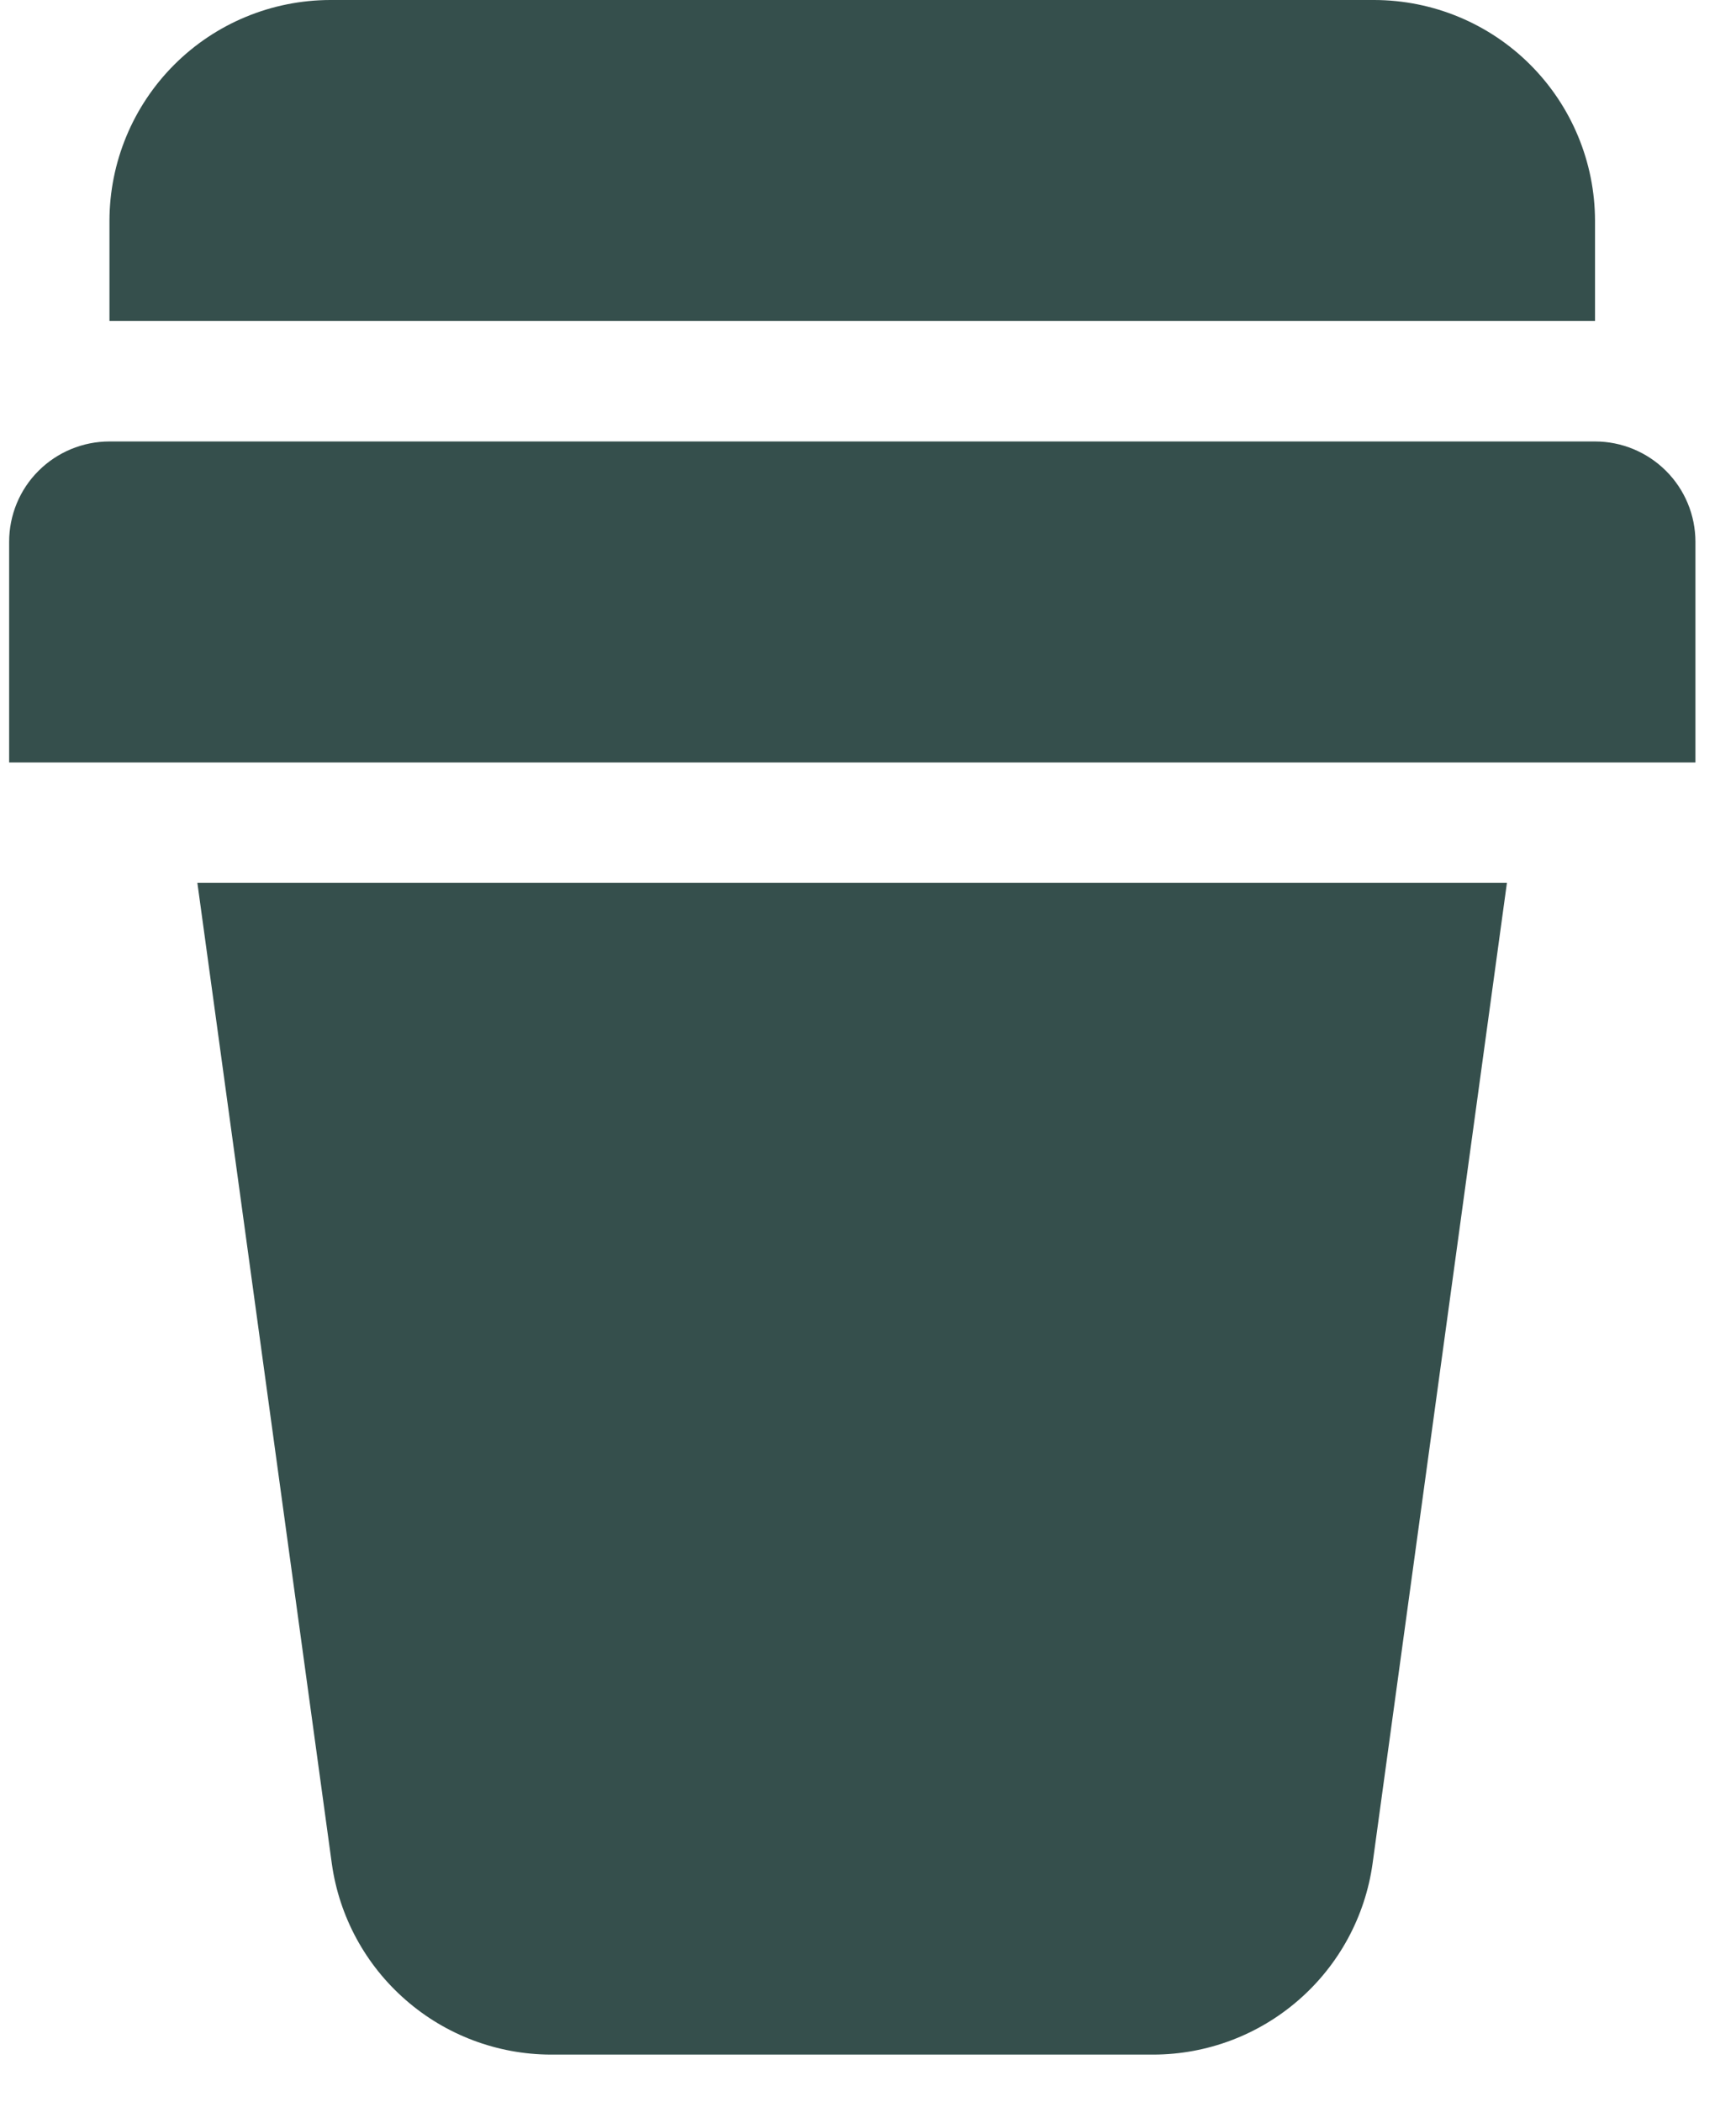
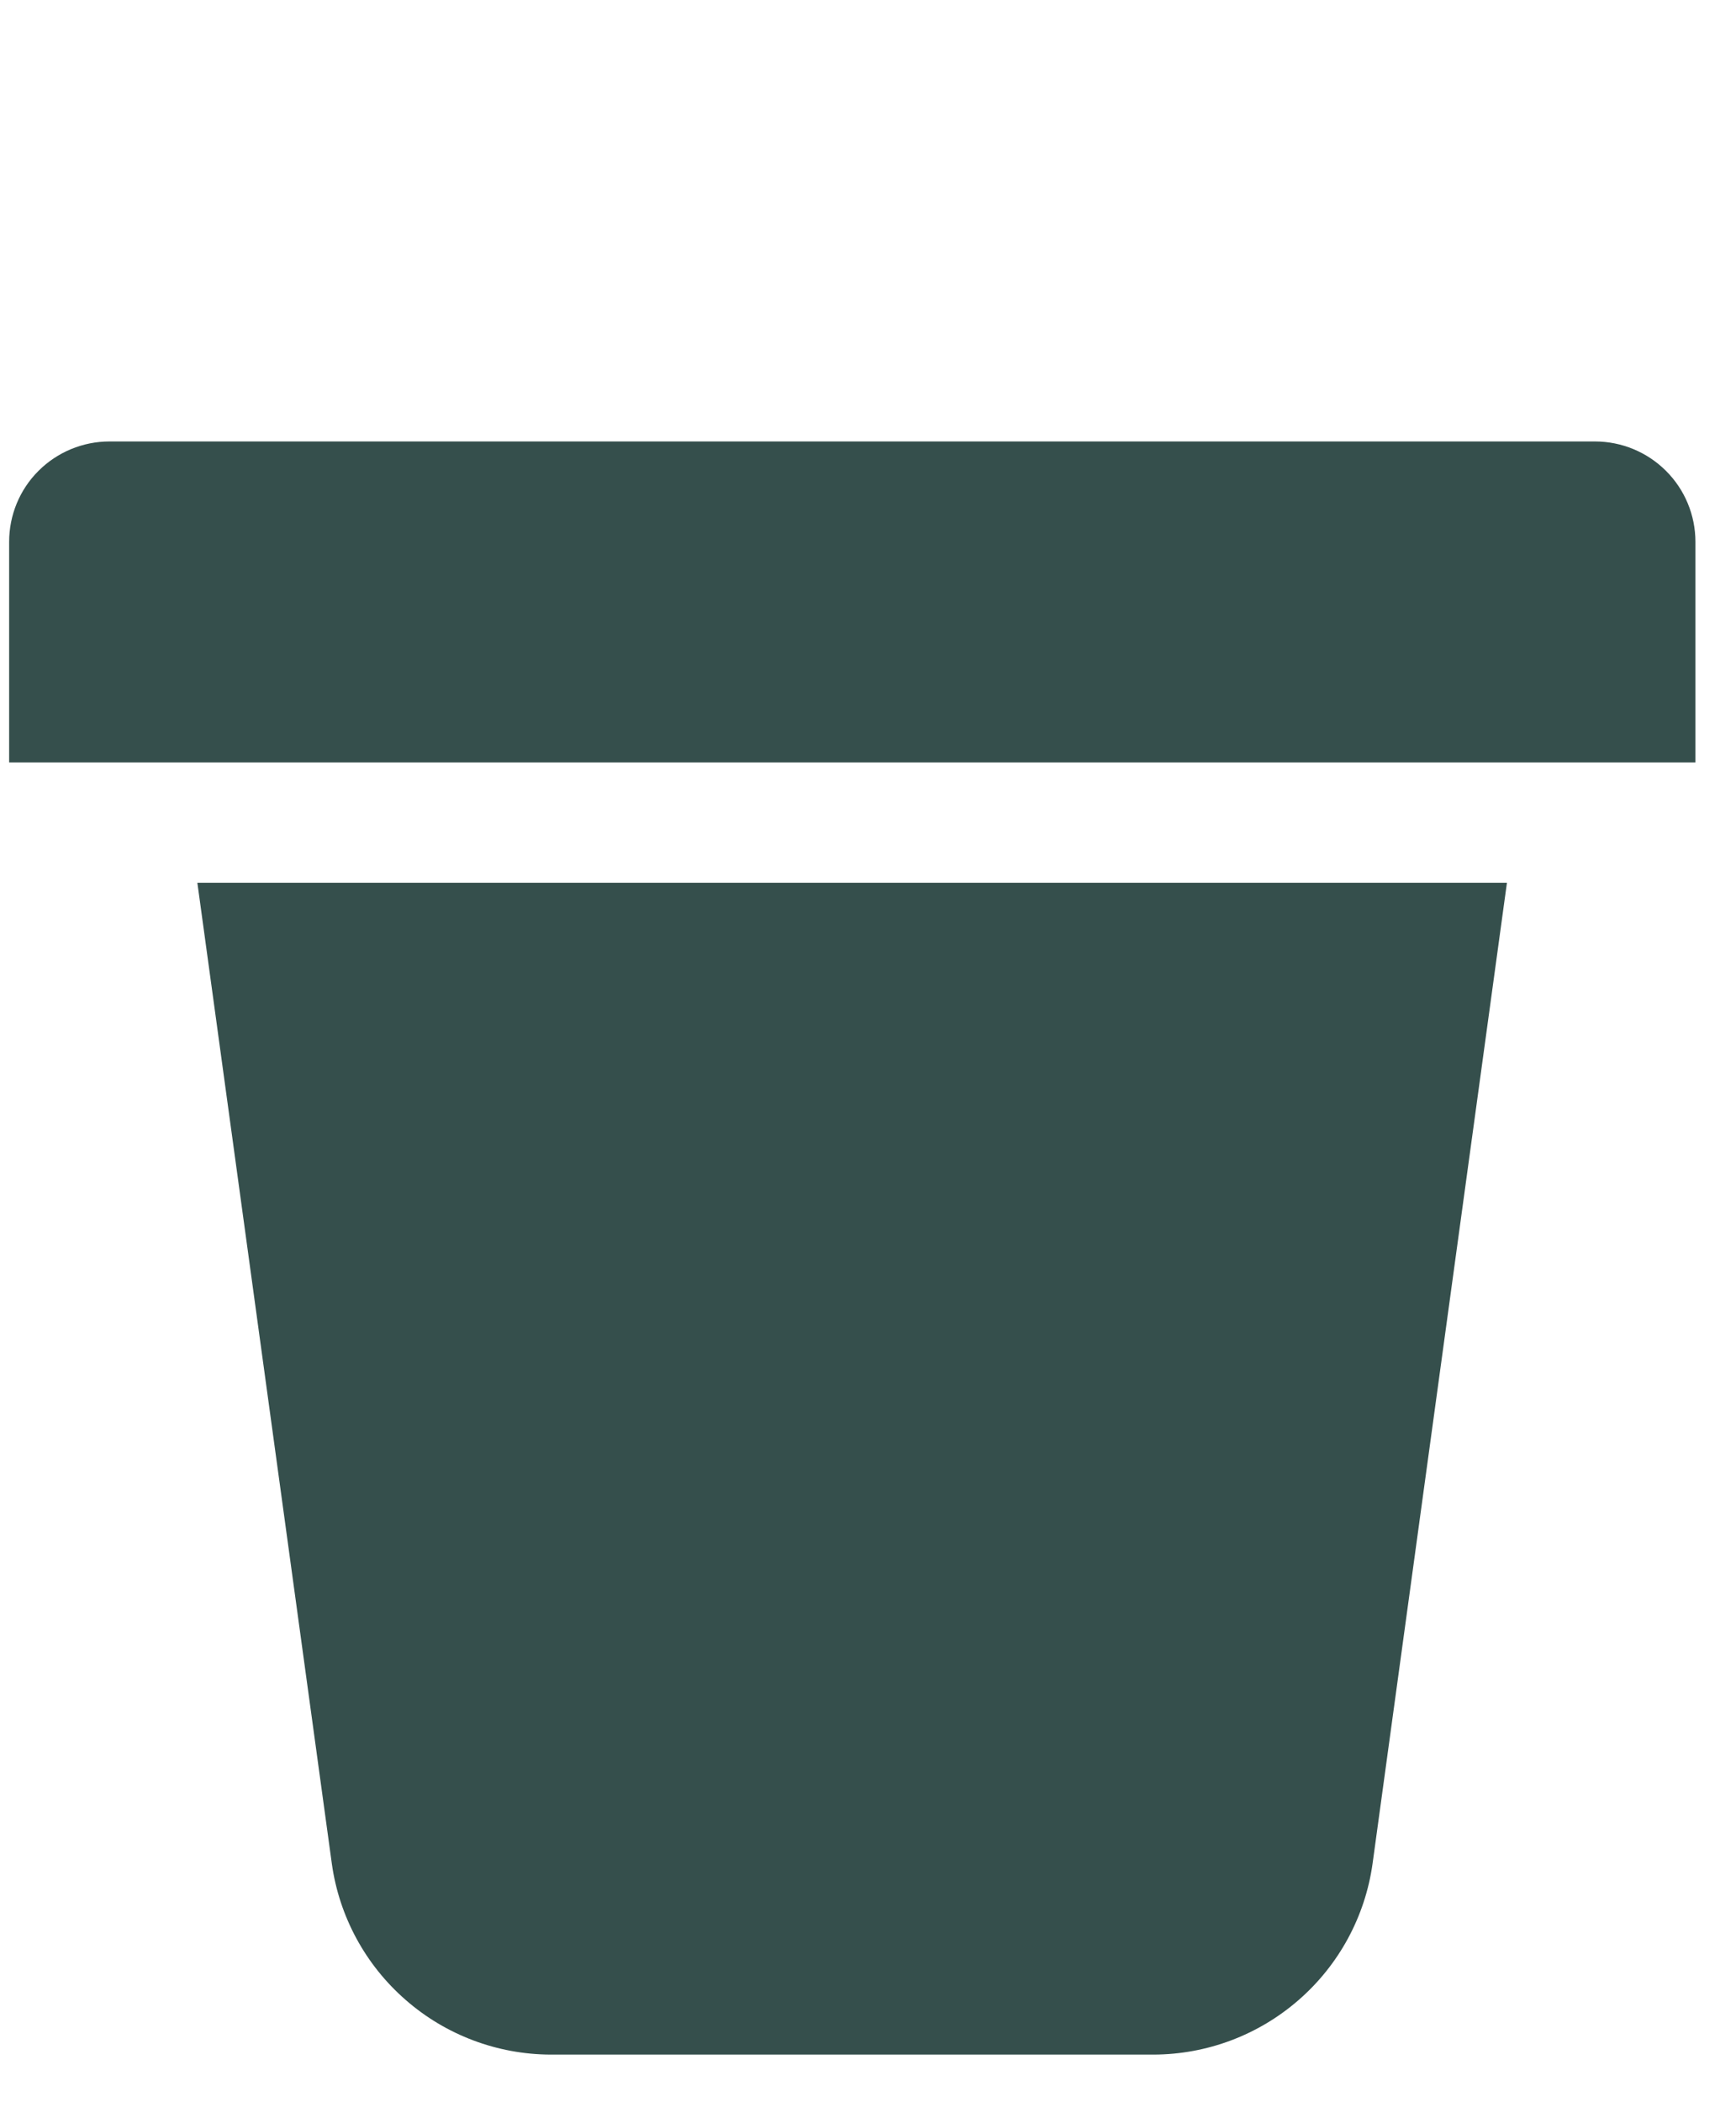
<svg xmlns="http://www.w3.org/2000/svg" width="19" height="23" viewBox="0 0 19 23" fill="none">
-   <path d="M17.457 2.415C17.456 1.775 17.201 1.161 16.748 0.708C16.295 0.255 15.681 0.001 15.04 0H3.615C2.974 0.001 2.36 0.255 1.907 0.708C1.454 1.161 1.199 1.775 1.198 2.415V3.512H17.457V2.415Z" fill="#354F4C" />
  <path d="M3.632 20.392C3.713 20.969 4 21.498 4.44 21.881C4.879 22.265 5.443 22.477 6.026 22.479H12.627C13.211 22.477 13.774 22.265 14.214 21.881C14.654 21.498 14.941 20.969 15.022 20.392L16.493 9.658H2.16L3.632 20.392Z" fill="#354F4C" />
  <path d="M17.457 4.83H1.198C0.907 4.83 0.627 4.946 0.421 5.152C0.215 5.357 0.1 5.637 0.1 5.928V8.342H18.556V5.928C18.556 5.637 18.44 5.357 18.234 5.152C18.028 4.946 17.748 4.83 17.457 4.83Z" fill="#354F4C" />
</svg>